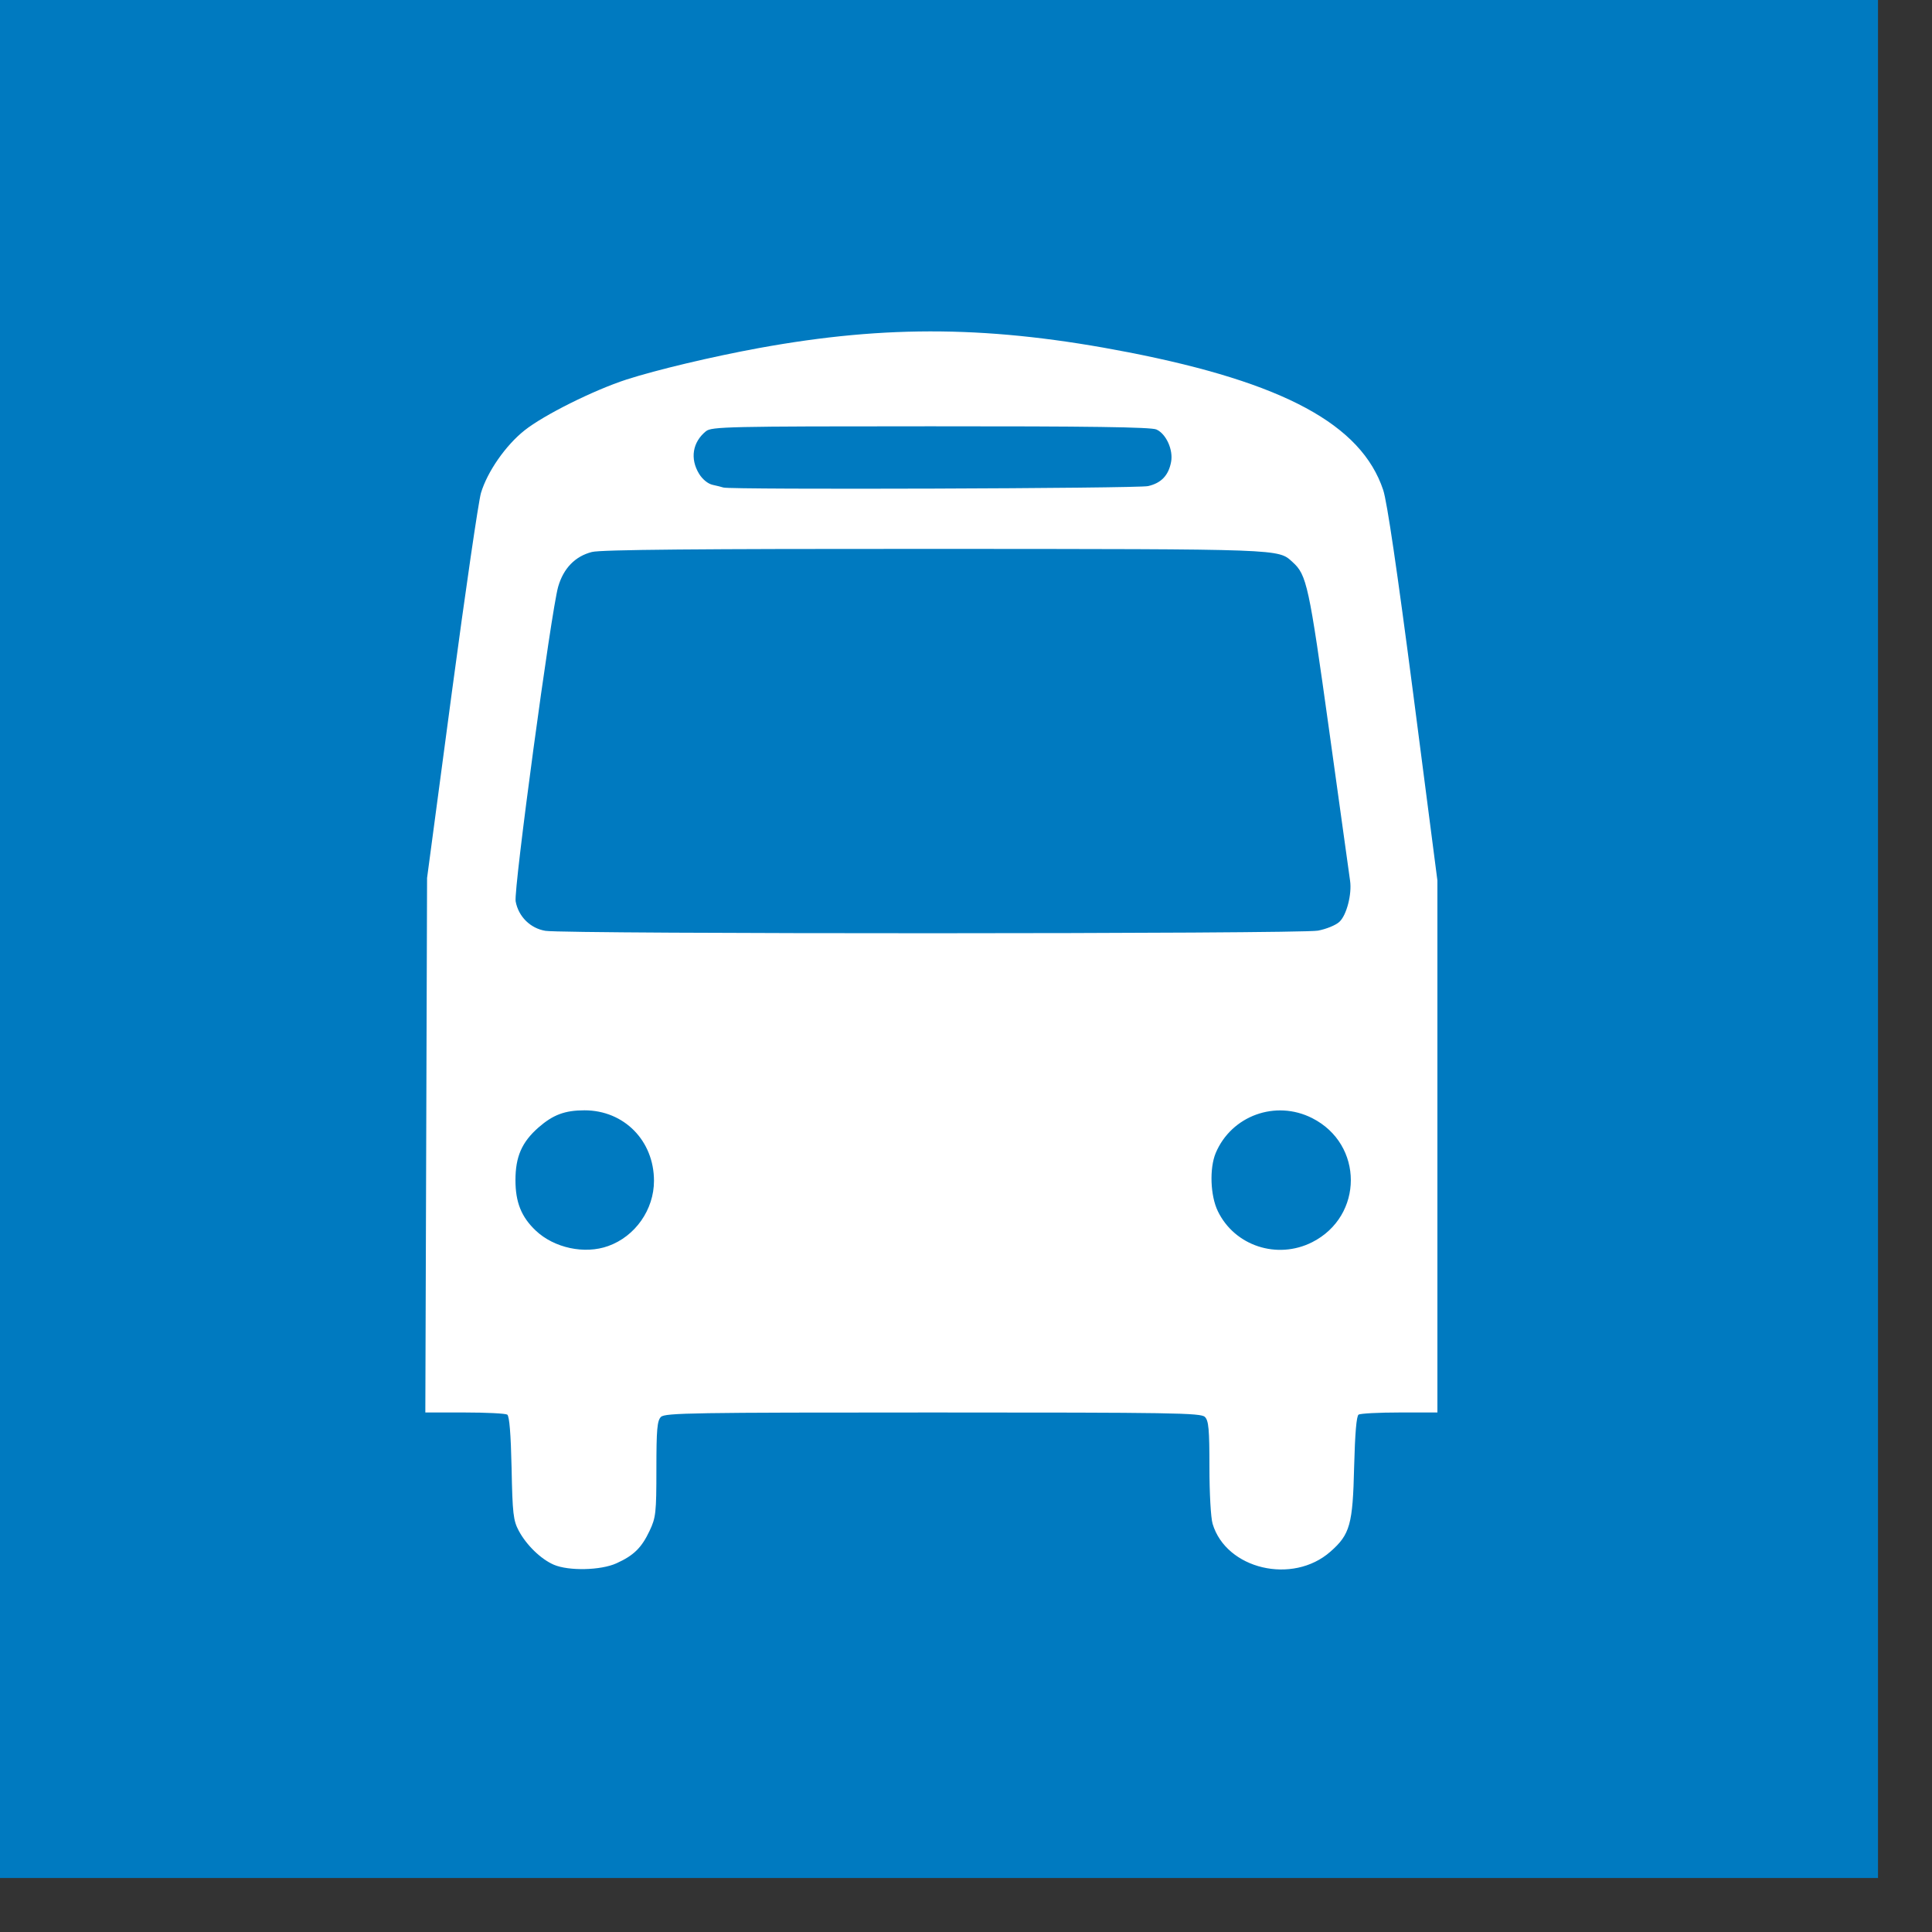
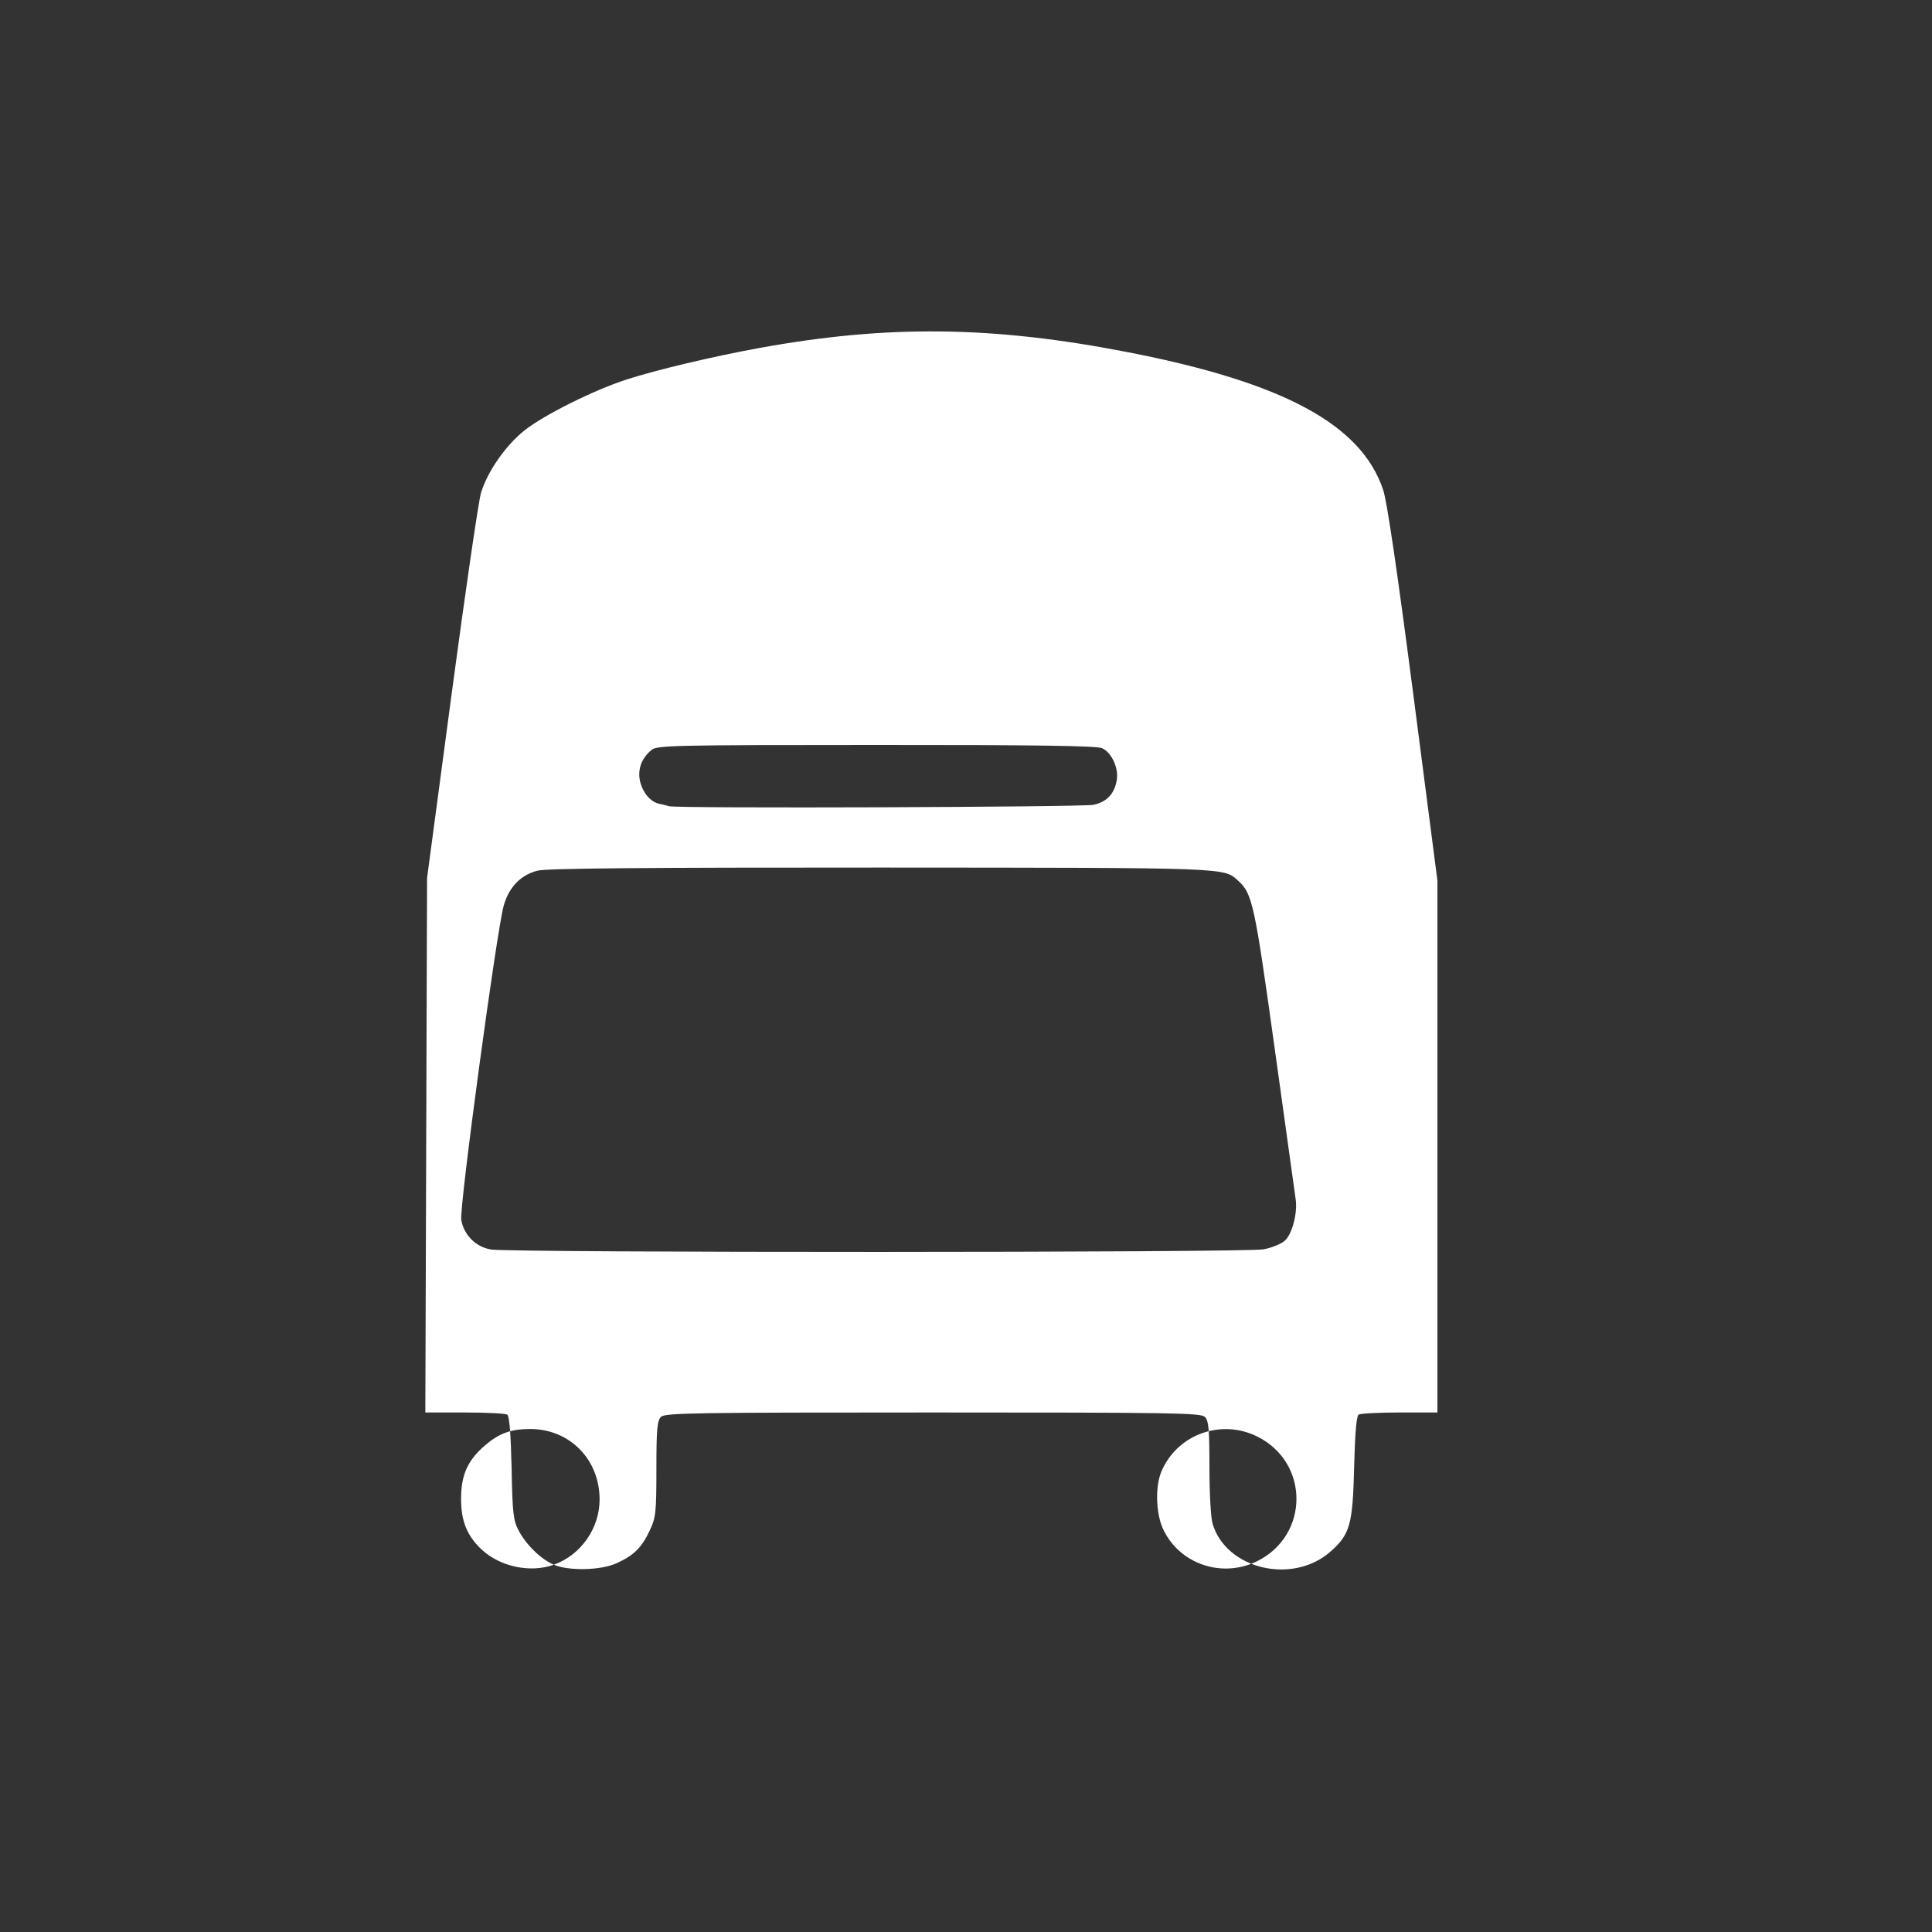
<svg xmlns="http://www.w3.org/2000/svg" width="100%" height="100%" viewBox="0 0 20 20" version="1.1" xml:space="preserve" style="fill-rule:evenodd;clip-rule:evenodd;stroke-linejoin:round;stroke-miterlimit:1.414;">
  <rect x="0" y="0" width="20" height="20" fill="#333333" stroke="none" />
  <g>
-     <rect x="0" y="0" width="19.441" height="19.441" style="fill:#007ac0;" />
-     <path id="path1310" d="M5.733,16.198c-0.134,-0.058 -0.284,-0.204 -0.363,-0.352c-0.056,-0.105 -0.065,-0.176 -0.074,-0.649c-0.008,-0.357 -0.023,-0.538 -0.045,-0.553c-0.019,-0.012 -0.217,-0.022 -0.441,-0.022l-0.407,0l0.009,-2.767l0.009,-2.766l0.256,-1.918c0.141,-1.055 0.277,-1.985 0.302,-2.068c0.066,-0.22 0.255,-0.492 0.45,-0.647c0.199,-0.159 0.717,-0.417 1.056,-0.527c0.314,-0.101 0.882,-0.236 1.372,-0.326c1.332,-0.243 2.419,-0.23 3.825,0.044c1.608,0.314 2.411,0.748 2.637,1.426c0.04,0.122 0.143,0.822 0.311,2.112l0.25,1.93l0,5.507l-0.391,0c-0.215,0 -0.406,0.01 -0.425,0.022c-0.022,0.015 -0.037,0.194 -0.046,0.538c-0.014,0.599 -0.042,0.702 -0.246,0.881c-0.391,0.344 -1.078,0.182 -1.219,-0.288c-0.019,-0.064 -0.033,-0.317 -0.033,-0.587c0,-0.391 -0.008,-0.482 -0.047,-0.52c-0.041,-0.042 -0.337,-0.046 -2.816,-0.046c-2.478,0 -2.774,0.004 -2.815,0.046c-0.039,0.038 -0.047,0.131 -0.047,0.538c0,0.456 -0.006,0.504 -0.07,0.64c-0.083,0.176 -0.164,0.256 -0.343,0.337c-0.162,0.074 -0.495,0.081 -0.649,0.015Zm0.563,-3.299c0.28,-0.1 0.474,-0.377 0.474,-0.675c0,-0.416 -0.31,-0.73 -0.719,-0.73c-0.204,0 -0.326,0.046 -0.477,0.178c-0.172,0.151 -0.238,0.302 -0.238,0.545c0,0.229 0.061,0.381 0.21,0.522c0.19,0.18 0.506,0.248 0.75,0.16Zm7.288,-0.04c0.533,-0.271 0.533,-1.014 0,-1.284c-0.378,-0.192 -0.836,-0.026 -0.999,0.361c-0.066,0.158 -0.056,0.442 0.022,0.602c0.174,0.36 0.615,0.504 0.977,0.321Zm0.059,-3.225c0.086,-0.016 0.187,-0.057 0.223,-0.092c0.074,-0.068 0.13,-0.286 0.11,-0.424c-0.006,-0.048 -0.104,-0.747 -0.216,-1.553c-0.21,-1.509 -0.232,-1.614 -0.38,-1.747c-0.151,-0.137 -0.079,-0.134 -3.702,-0.136c-2.451,-0.001 -3.455,0.008 -3.55,0.032c-0.174,0.044 -0.295,0.169 -0.35,0.36c-0.073,0.256 -0.463,3.138 -0.44,3.257c0.029,0.158 0.153,0.28 0.309,0.305c0.212,0.034 7.815,0.033 7.996,-0.002Zm-1.758,-4.602c0.136,-0.031 0.212,-0.111 0.238,-0.25c0.024,-0.125 -0.051,-0.291 -0.152,-0.336c-0.053,-0.025 -0.706,-0.034 -2.337,-0.033c-2.1,0 -2.268,0.004 -2.326,0.051c-0.139,0.113 -0.167,0.284 -0.071,0.441c0.035,0.057 0.091,0.103 0.14,0.114c0.045,0.01 0.095,0.022 0.112,0.028c0.072,0.024 4.29,0.01 4.396,-0.015Z" style="fill:#fff;fill-rule:nonzero;" />
+     <path id="path1310" d="M5.733,16.198c-0.134,-0.058 -0.284,-0.204 -0.363,-0.352c-0.056,-0.105 -0.065,-0.176 -0.074,-0.649c-0.008,-0.357 -0.023,-0.538 -0.045,-0.553c-0.019,-0.012 -0.217,-0.022 -0.441,-0.022l-0.407,0l0.009,-2.767l0.009,-2.766l0.256,-1.918c0.141,-1.055 0.277,-1.985 0.302,-2.068c0.066,-0.22 0.255,-0.492 0.45,-0.647c0.199,-0.159 0.717,-0.417 1.056,-0.527c0.314,-0.101 0.882,-0.236 1.372,-0.326c1.332,-0.243 2.419,-0.23 3.825,0.044c1.608,0.314 2.411,0.748 2.637,1.426c0.04,0.122 0.143,0.822 0.311,2.112l0.25,1.93l0,5.507l-0.391,0c-0.215,0 -0.406,0.01 -0.425,0.022c-0.022,0.015 -0.037,0.194 -0.046,0.538c-0.014,0.599 -0.042,0.702 -0.246,0.881c-0.391,0.344 -1.078,0.182 -1.219,-0.288c-0.019,-0.064 -0.033,-0.317 -0.033,-0.587c0,-0.391 -0.008,-0.482 -0.047,-0.52c-0.041,-0.042 -0.337,-0.046 -2.816,-0.046c-2.478,0 -2.774,0.004 -2.815,0.046c-0.039,0.038 -0.047,0.131 -0.047,0.538c0,0.456 -0.006,0.504 -0.07,0.64c-0.083,0.176 -0.164,0.256 -0.343,0.337c-0.162,0.074 -0.495,0.081 -0.649,0.015Zc0.28,-0.1 0.474,-0.377 0.474,-0.675c0,-0.416 -0.31,-0.73 -0.719,-0.73c-0.204,0 -0.326,0.046 -0.477,0.178c-0.172,0.151 -0.238,0.302 -0.238,0.545c0,0.229 0.061,0.381 0.21,0.522c0.19,0.18 0.506,0.248 0.75,0.16Zm7.288,-0.04c0.533,-0.271 0.533,-1.014 0,-1.284c-0.378,-0.192 -0.836,-0.026 -0.999,0.361c-0.066,0.158 -0.056,0.442 0.022,0.602c0.174,0.36 0.615,0.504 0.977,0.321Zm0.059,-3.225c0.086,-0.016 0.187,-0.057 0.223,-0.092c0.074,-0.068 0.13,-0.286 0.11,-0.424c-0.006,-0.048 -0.104,-0.747 -0.216,-1.553c-0.21,-1.509 -0.232,-1.614 -0.38,-1.747c-0.151,-0.137 -0.079,-0.134 -3.702,-0.136c-2.451,-0.001 -3.455,0.008 -3.55,0.032c-0.174,0.044 -0.295,0.169 -0.35,0.36c-0.073,0.256 -0.463,3.138 -0.44,3.257c0.029,0.158 0.153,0.28 0.309,0.305c0.212,0.034 7.815,0.033 7.996,-0.002Zm-1.758,-4.602c0.136,-0.031 0.212,-0.111 0.238,-0.25c0.024,-0.125 -0.051,-0.291 -0.152,-0.336c-0.053,-0.025 -0.706,-0.034 -2.337,-0.033c-2.1,0 -2.268,0.004 -2.326,0.051c-0.139,0.113 -0.167,0.284 -0.071,0.441c0.035,0.057 0.091,0.103 0.14,0.114c0.045,0.01 0.095,0.022 0.112,0.028c0.072,0.024 4.29,0.01 4.396,-0.015Z" style="fill:#fff;fill-rule:nonzero;" />
  </g>
</svg>